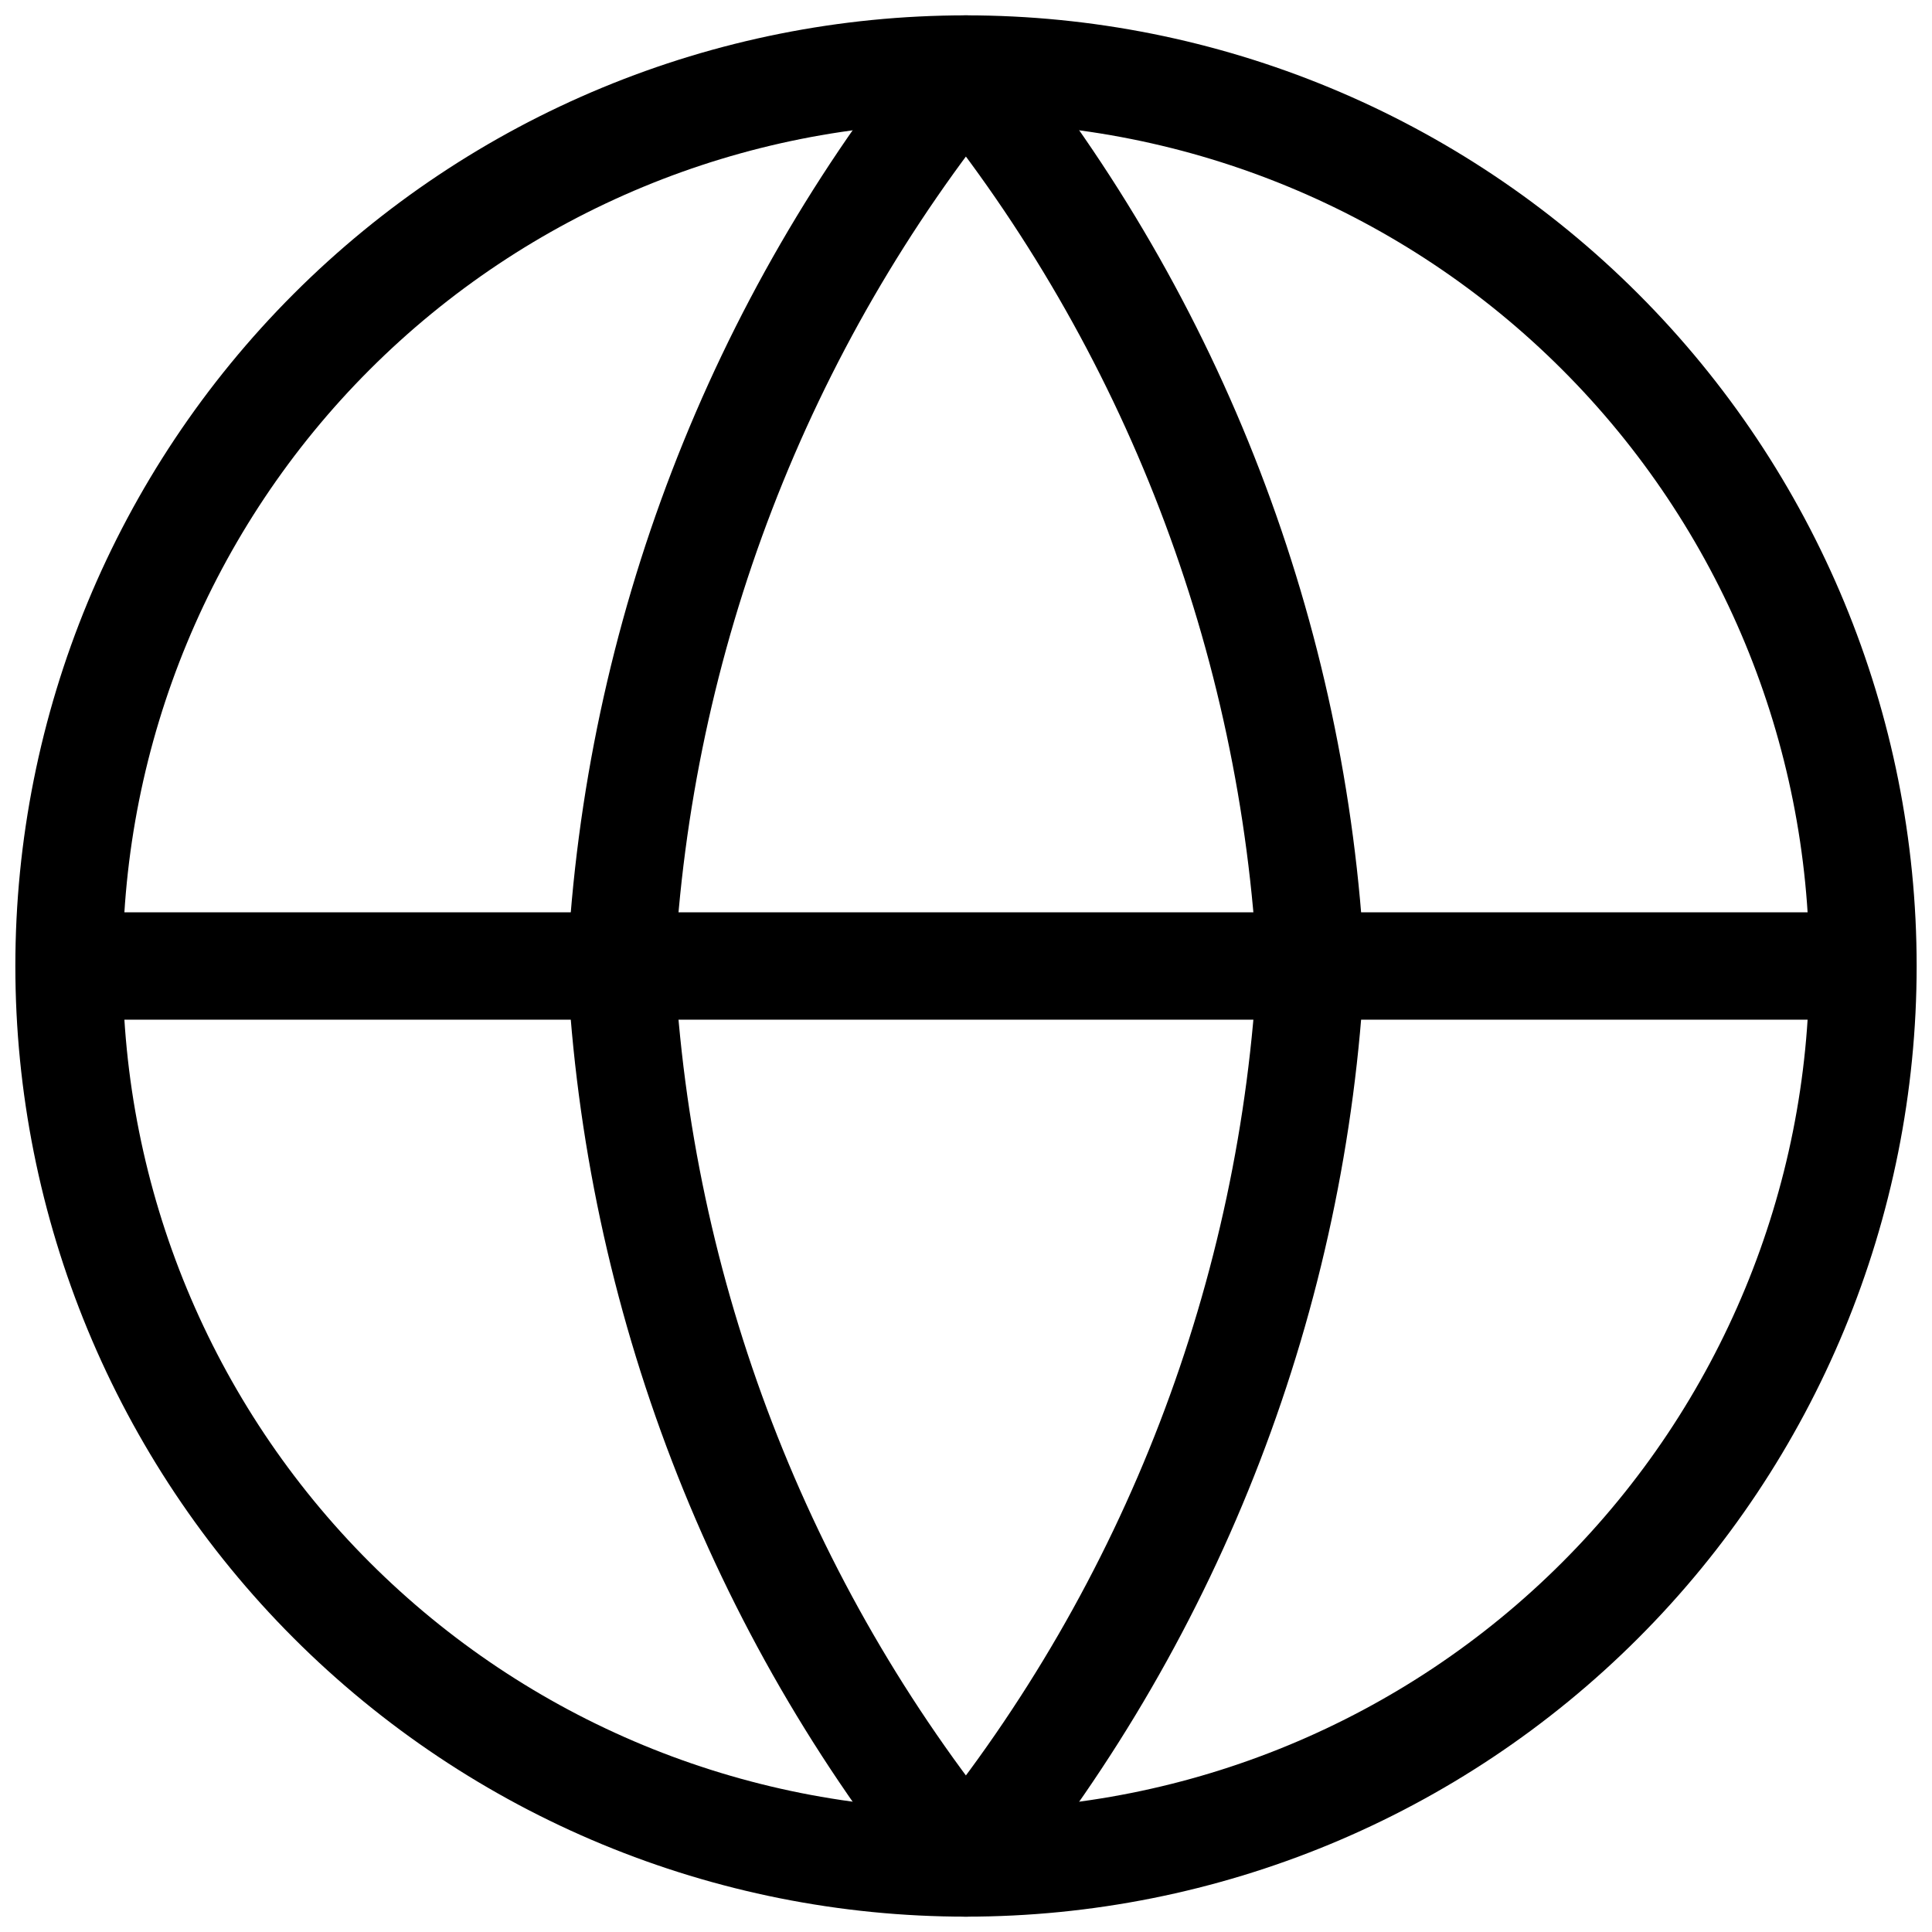
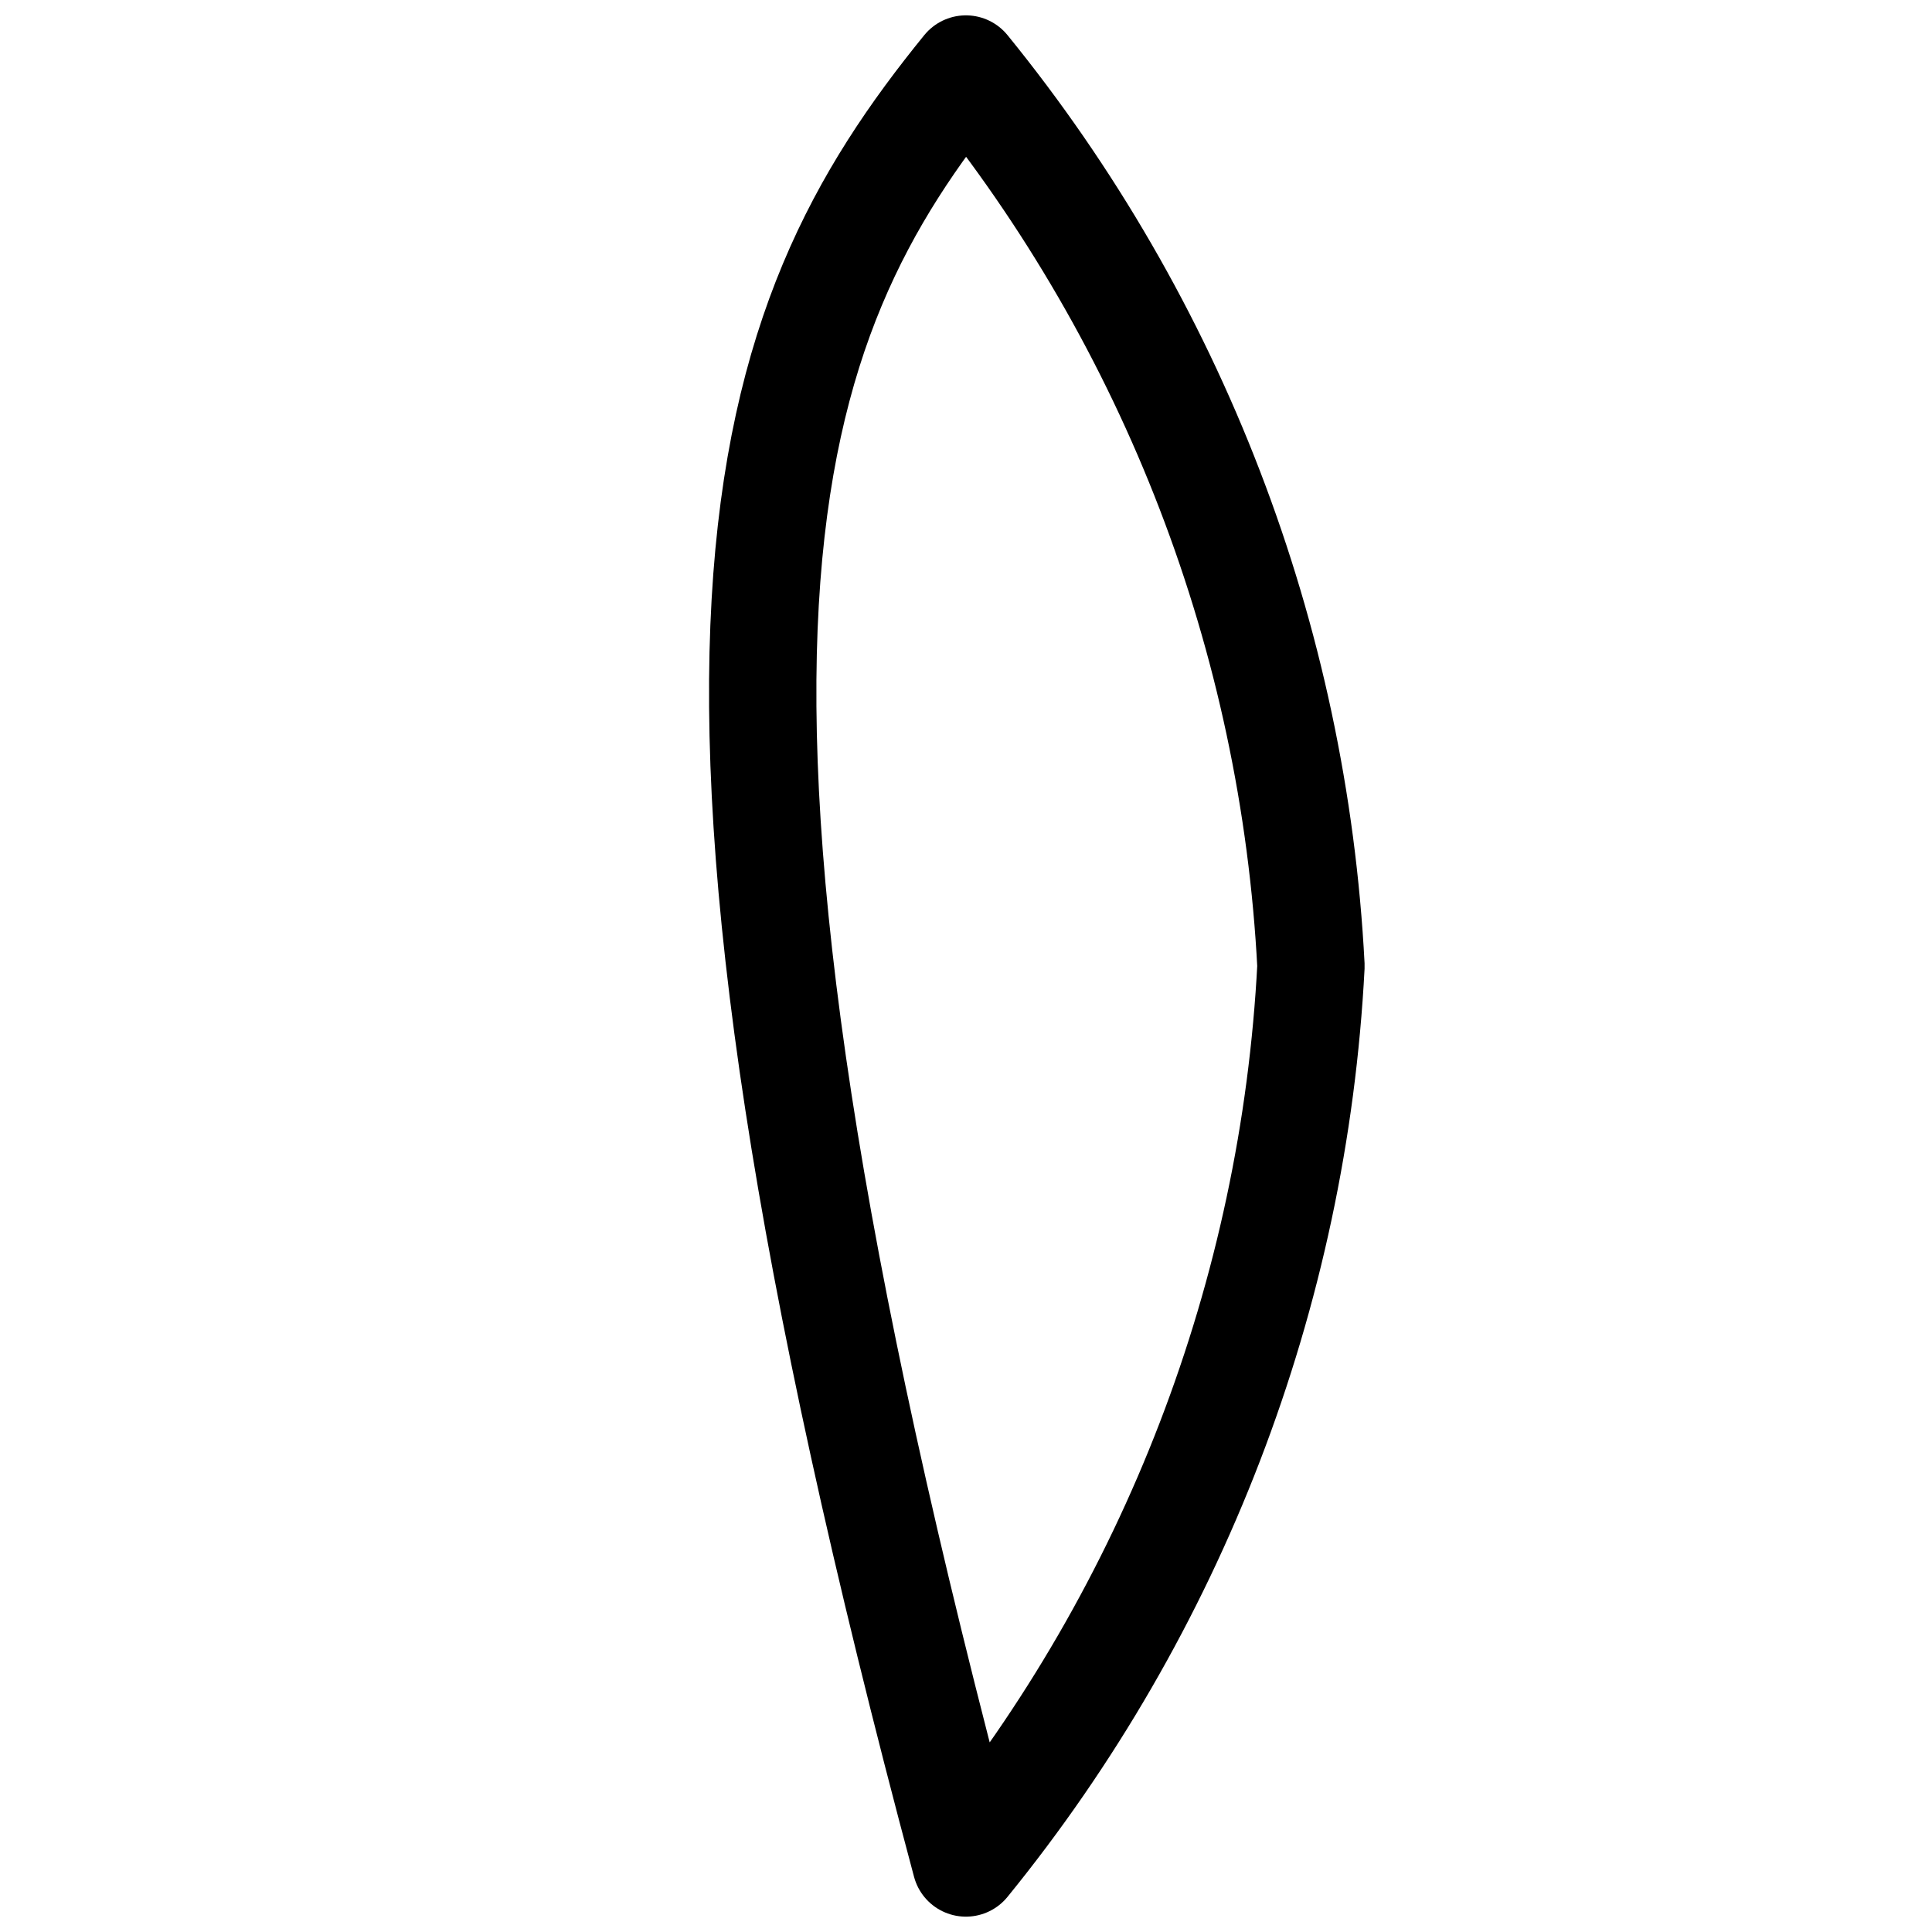
<svg xmlns="http://www.w3.org/2000/svg" width="18" height="18" viewBox="0 0 18 18" fill="none">
-   <path d="M17.357 9C17.357 11.216 16.476 13.342 14.909 14.909C13.342 16.477 11.216 17.357 9 17.357C6.783 17.357 4.658 16.477 3.09 14.909C1.523 13.342 0.643 11.216 0.643 9M17.357 9C17.357 6.784 16.476 4.658 14.909 3.091C13.342 1.523 11.216 0.643 9 0.643C6.783 0.643 4.658 1.523 3.09 3.091C1.523 4.658 0.643 6.784 0.643 9M17.357 9H0.643" stroke="black" stroke-linecap="round" stroke-linejoin="round" />
-   <path d="M12.214 9C12.056 12.056 10.93 14.983 8.999 17.357C7.069 14.983 5.943 12.056 5.785 9C5.943 5.944 7.069 3.017 8.999 0.643C10.93 3.017 12.056 5.944 12.214 9Z" stroke="black" stroke-linecap="round" stroke-linejoin="round" />
+   <path d="M12.214 9C12.056 12.056 10.93 14.983 8.999 17.357C5.943 5.944 7.069 3.017 8.999 0.643C10.93 3.017 12.056 5.944 12.214 9Z" stroke="black" stroke-linecap="round" stroke-linejoin="round" />
</svg>